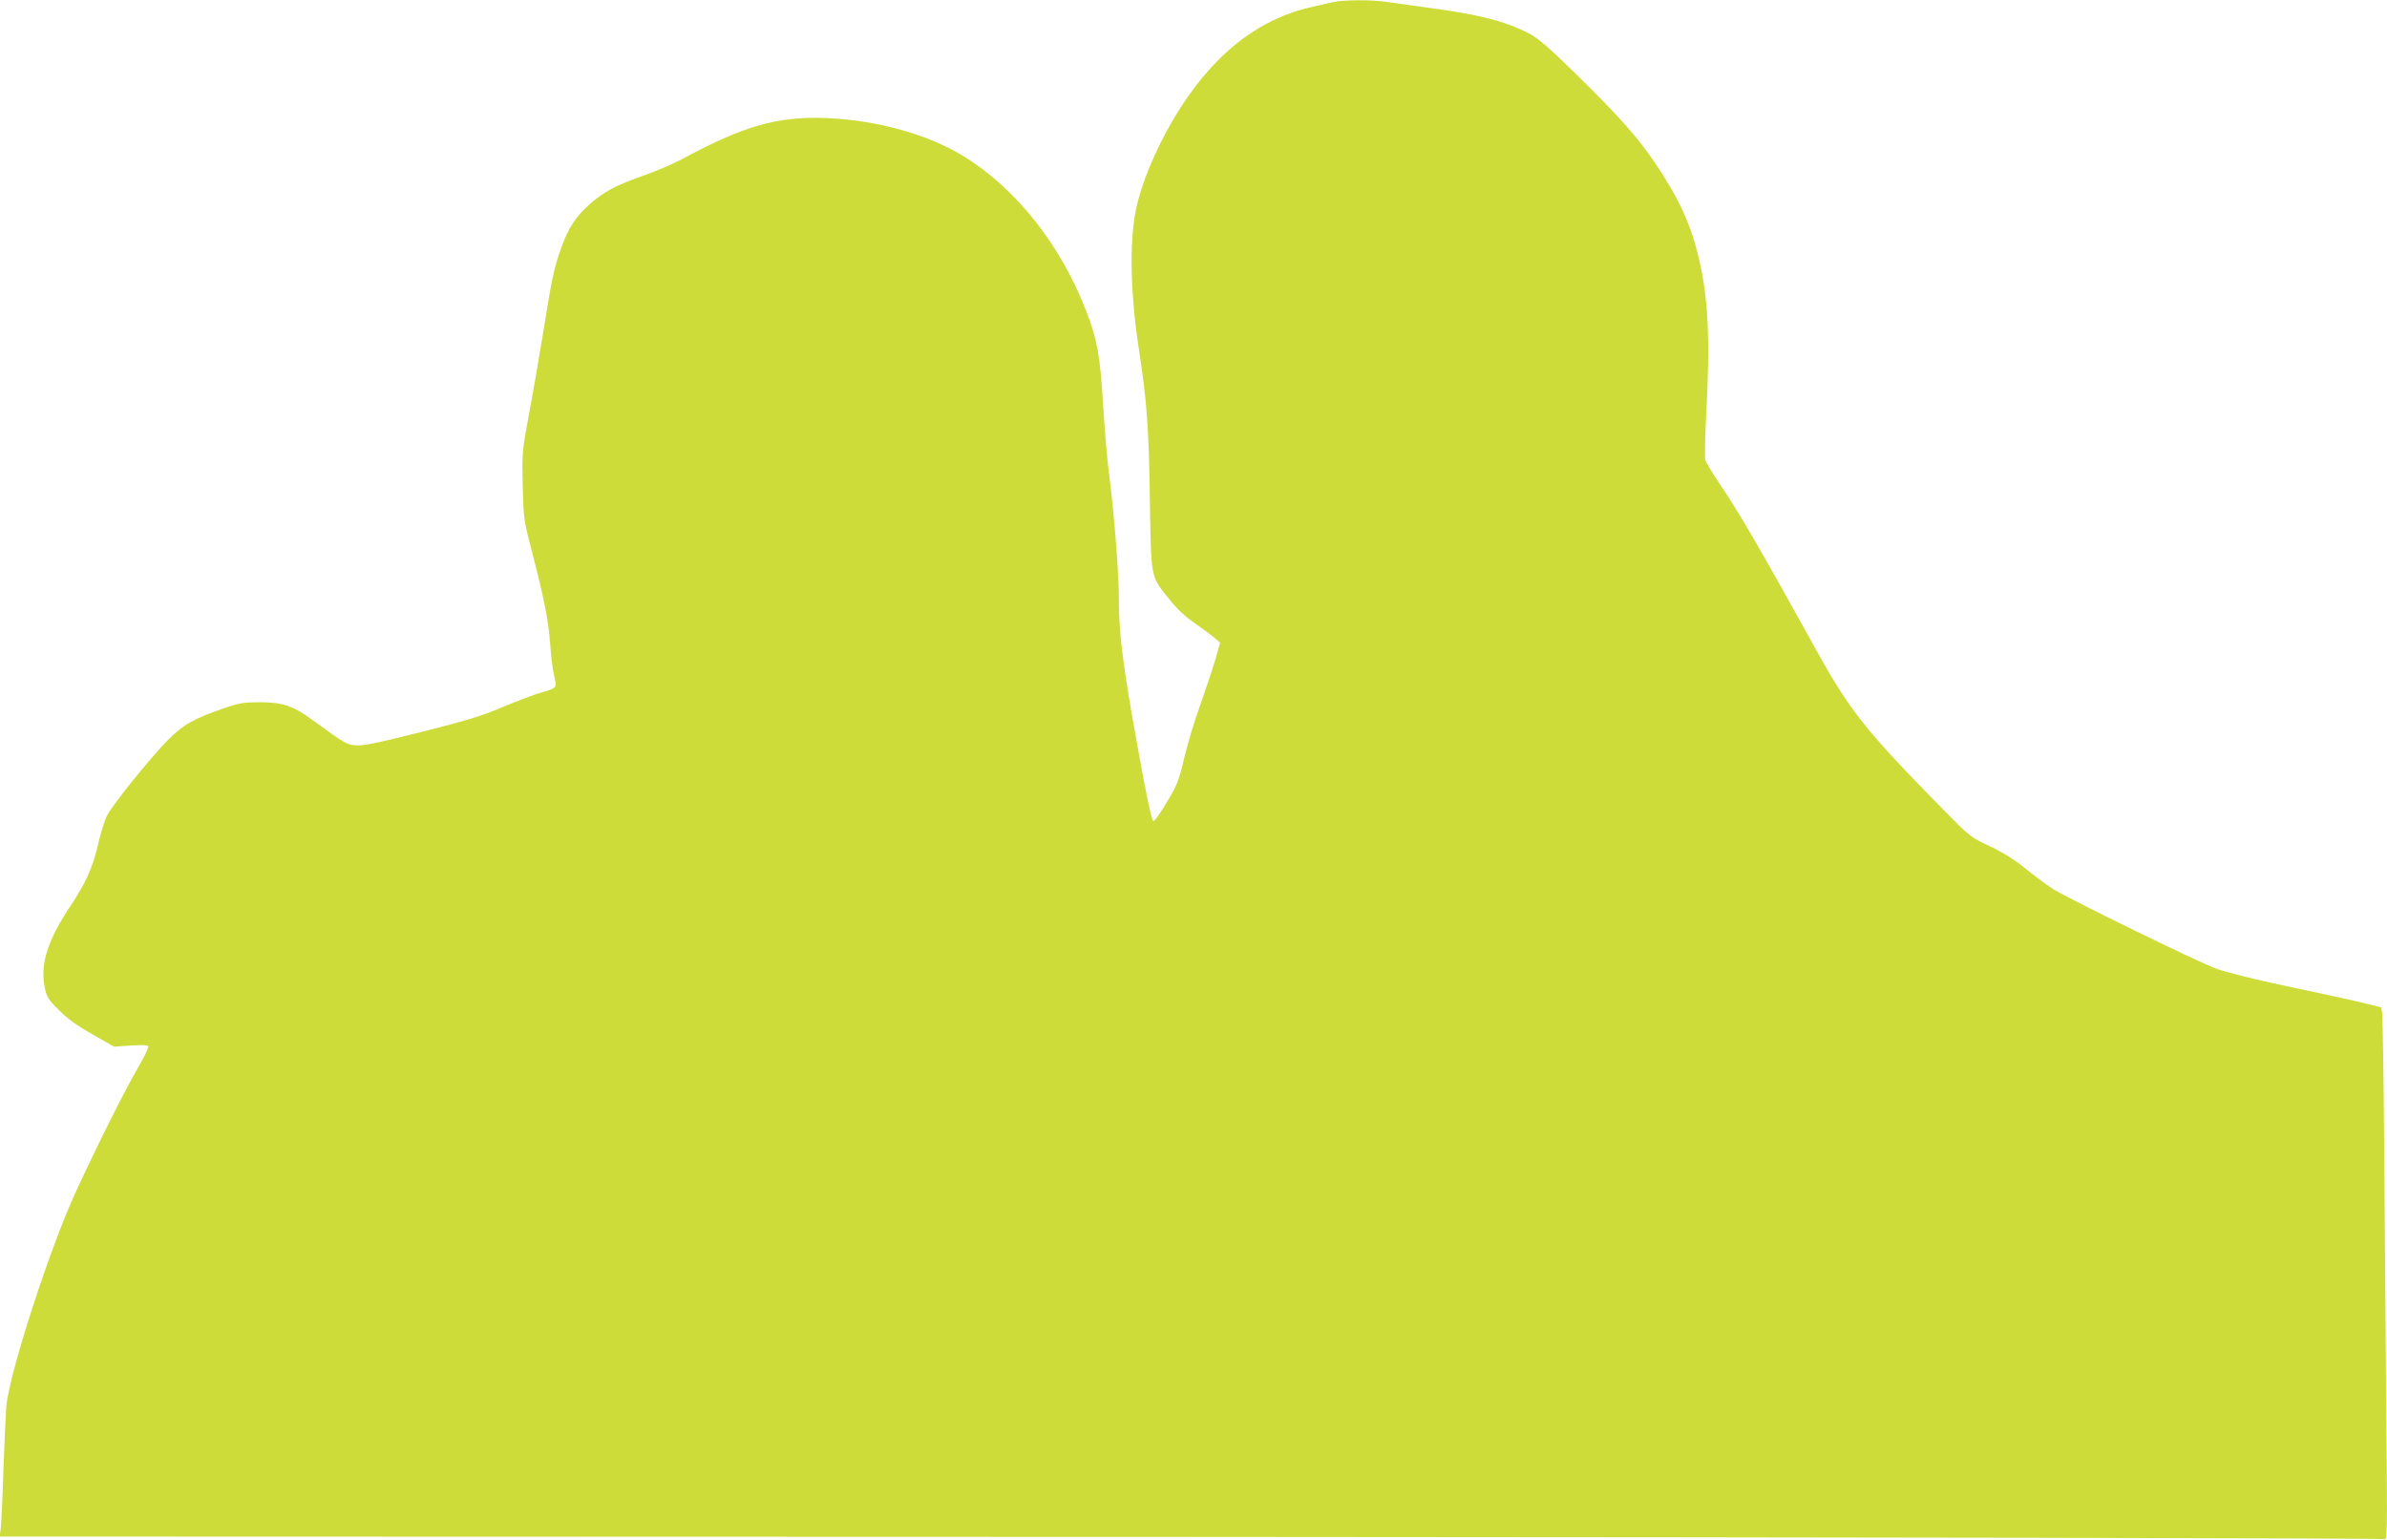
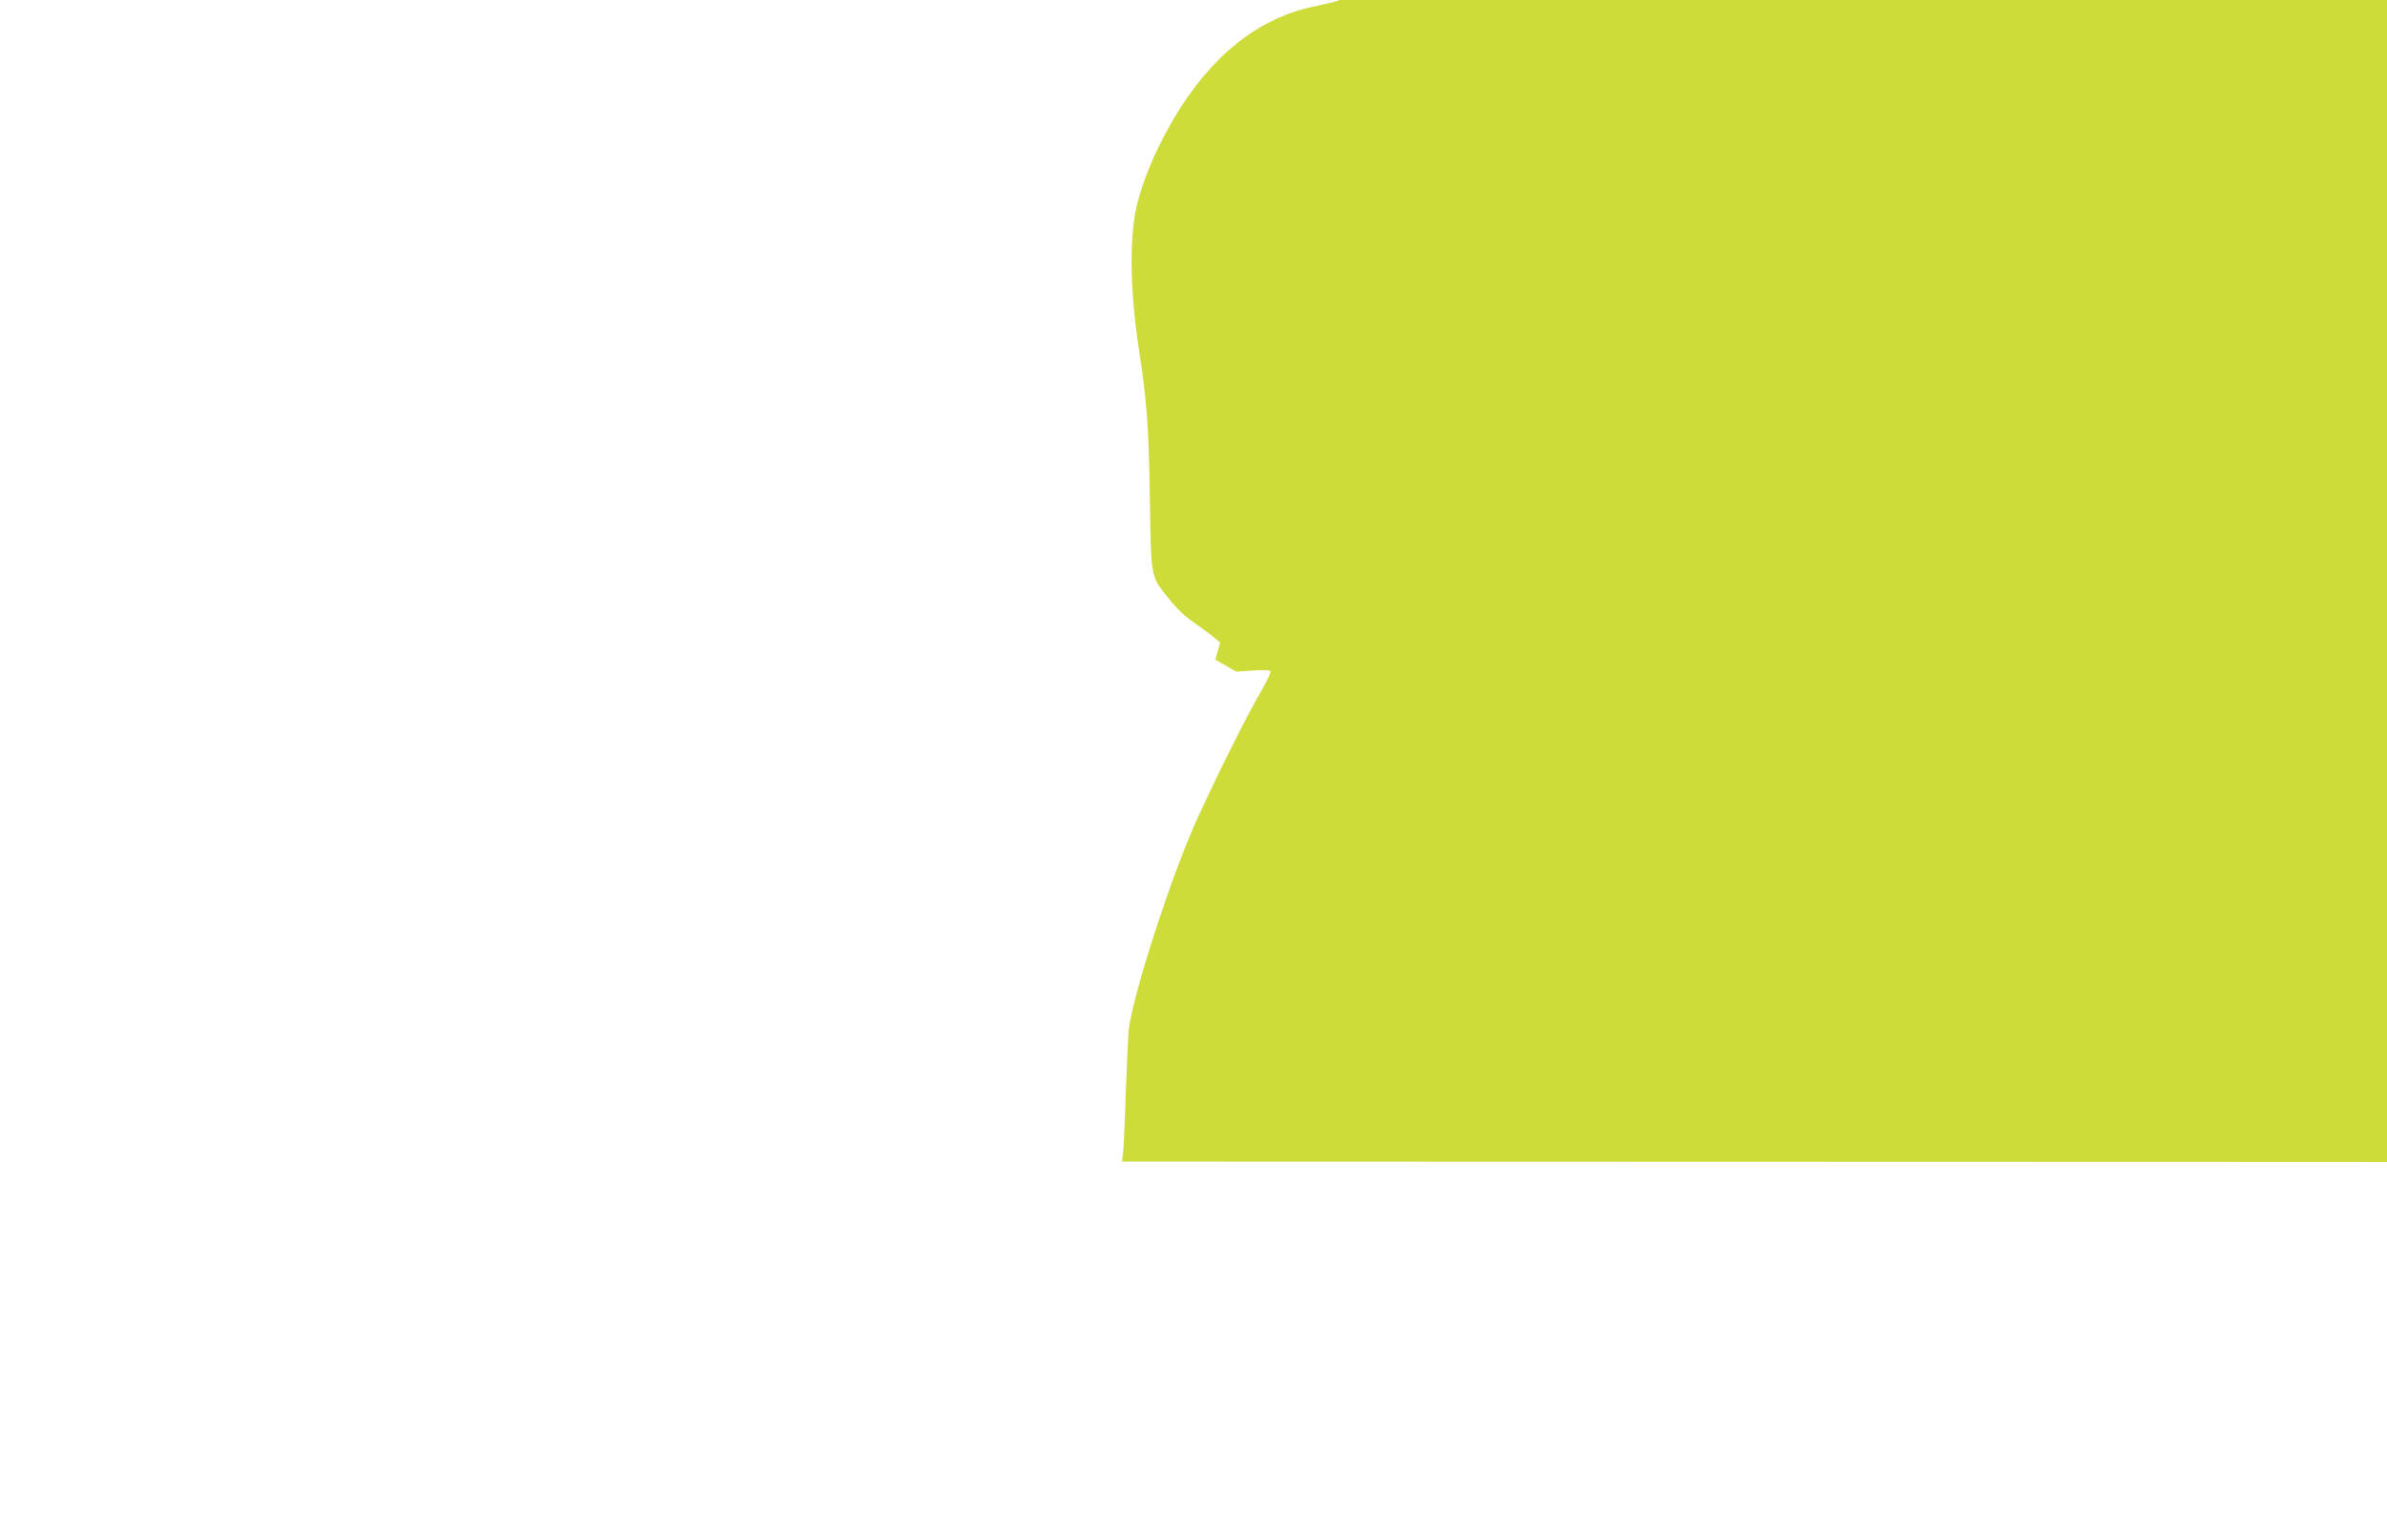
<svg xmlns="http://www.w3.org/2000/svg" version="1.0" width="1280pt" height="826pt" viewBox="0 0 1280 826" preserveAspectRatio="xMidYMid meet">
  <g transform="translate(0,826) scale(0.1,-0.1)" fill="#cddc39" stroke="none">
-     <path d="M7150 8249 c-19 -4 -69 -16 -110 -25 -299 -65 -549 -267 -747 -602 -100 -170 -175 -352 -203 -492 -34 -174 -28 -441 15 -728 45 -293 55 -425 61 -817 7 -436 3 -412 103 -537 41 -52 86 -95 138 -130 42 -29 90 -65 106 -79 l30 -25 -26 -92 c-15 -51 -51 -158 -80 -240 -30 -81 -68 -209 -86 -284 -29 -124 -38 -147 -94 -240 -34 -57 -66 -103 -72 -102 -10 0 -47 181 -115 569 -50 287 -70 456 -70 610 0 147 -23 445 -50 660 -12 88 -27 267 -35 398 -16 260 -31 346 -90 498 -138 358 -378 660 -661 833 -191 117 -465 192 -734 203 -261 10 -443 -42 -770 -219 -47 -25 -139 -65 -205 -88 -152 -53 -219 -89 -294 -156 -76 -69 -112 -124 -151 -232 -39 -107 -51 -164 -100 -472 -22 -135 -56 -330 -76 -435 -34 -184 -35 -196 -31 -370 4 -167 7 -190 41 -320 73 -280 97 -400 106 -525 5 -70 14 -146 21 -171 7 -25 10 -53 7 -61 -4 -8 -34 -22 -70 -30 -34 -9 -127 -44 -206 -77 -117 -50 -198 -75 -445 -137 -231 -58 -313 -75 -350 -71 -49 4 -58 10 -226 132 -107 79 -164 99 -286 99 -86 0 -112 -4 -191 -31 -166 -57 -222 -89 -304 -172 -90 -91 -290 -338 -324 -401 -14 -25 -36 -96 -50 -157 -27 -121 -68 -212 -146 -328 -124 -185 -166 -315 -140 -441 11 -52 19 -65 79 -124 45 -45 102 -85 180 -129 l113 -64 89 6 c55 4 90 3 94 -3 4 -6 -21 -57 -54 -114 -74 -127 -219 -417 -336 -671 -135 -293 -343 -931 -370 -1135 -3 -25 -10 -175 -16 -335 -5 -160 -12 -309 -15 -332 l-6 -43 6383 -2 c3762 -2 6392 -7 6403 -12 18 -9 18 10 12 685 -3 382 -8 1011 -11 1399 -3 388 -8 719 -11 737 l-5 31 -127 31 c-70 16 -248 55 -397 86 -161 34 -308 71 -365 92 -102 38 -779 369 -870 425 -30 19 -95 67 -145 107 -61 50 -123 89 -195 123 -103 48 -108 52 -254 201 -408 415 -496 525 -672 843 -307 554 -420 749 -521 897 -40 59 -75 118 -79 132 -3 14 -1 119 5 233 22 405 12 630 -38 842 -42 182 -105 320 -230 507 -97 145 -191 251 -432 488 -139 136 -199 189 -247 214 -128 67 -277 105 -547 140 -88 12 -188 26 -221 31 -72 12 -234 11 -284 -1z" />
+     <path d="M7150 8249 c-19 -4 -69 -16 -110 -25 -299 -65 -549 -267 -747 -602 -100 -170 -175 -352 -203 -492 -34 -174 -28 -441 15 -728 45 -293 55 -425 61 -817 7 -436 3 -412 103 -537 41 -52 86 -95 138 -130 42 -29 90 -65 106 -79 l30 -25 -26 -92 l113 -64 89 6 c55 4 90 3 94 -3 4 -6 -21 -57 -54 -114 -74 -127 -219 -417 -336 -671 -135 -293 -343 -931 -370 -1135 -3 -25 -10 -175 -16 -335 -5 -160 -12 -309 -15 -332 l-6 -43 6383 -2 c3762 -2 6392 -7 6403 -12 18 -9 18 10 12 685 -3 382 -8 1011 -11 1399 -3 388 -8 719 -11 737 l-5 31 -127 31 c-70 16 -248 55 -397 86 -161 34 -308 71 -365 92 -102 38 -779 369 -870 425 -30 19 -95 67 -145 107 -61 50 -123 89 -195 123 -103 48 -108 52 -254 201 -408 415 -496 525 -672 843 -307 554 -420 749 -521 897 -40 59 -75 118 -79 132 -3 14 -1 119 5 233 22 405 12 630 -38 842 -42 182 -105 320 -230 507 -97 145 -191 251 -432 488 -139 136 -199 189 -247 214 -128 67 -277 105 -547 140 -88 12 -188 26 -221 31 -72 12 -234 11 -284 -1z" />
  </g>
</svg>